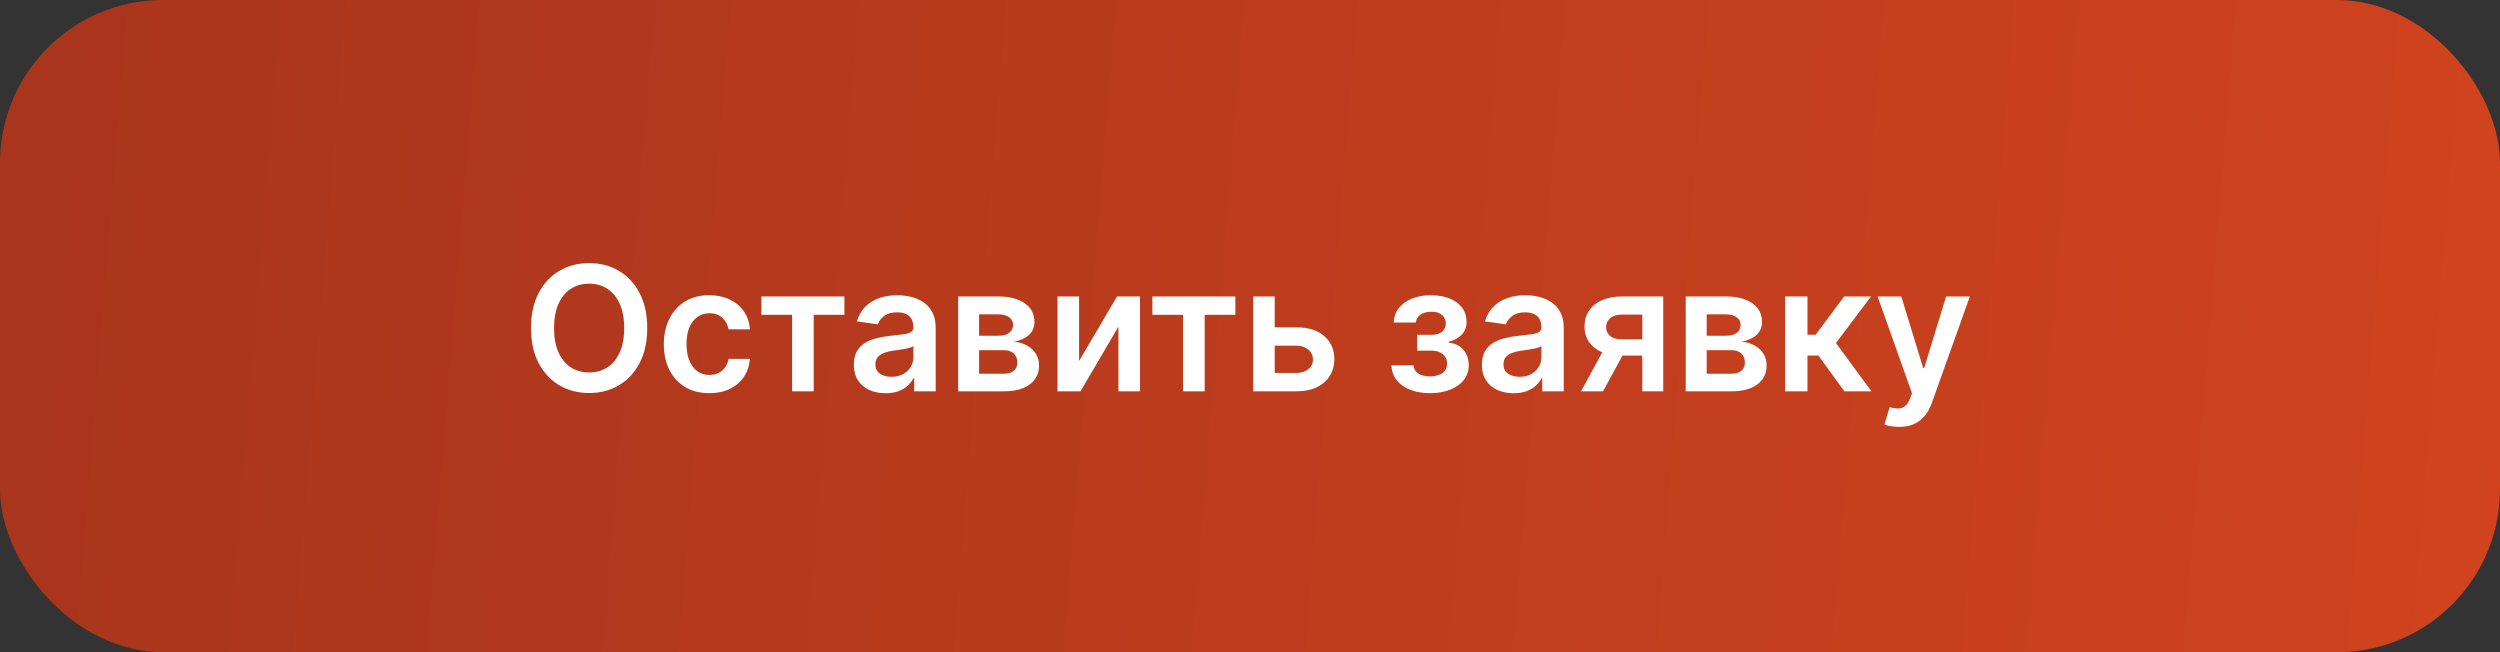
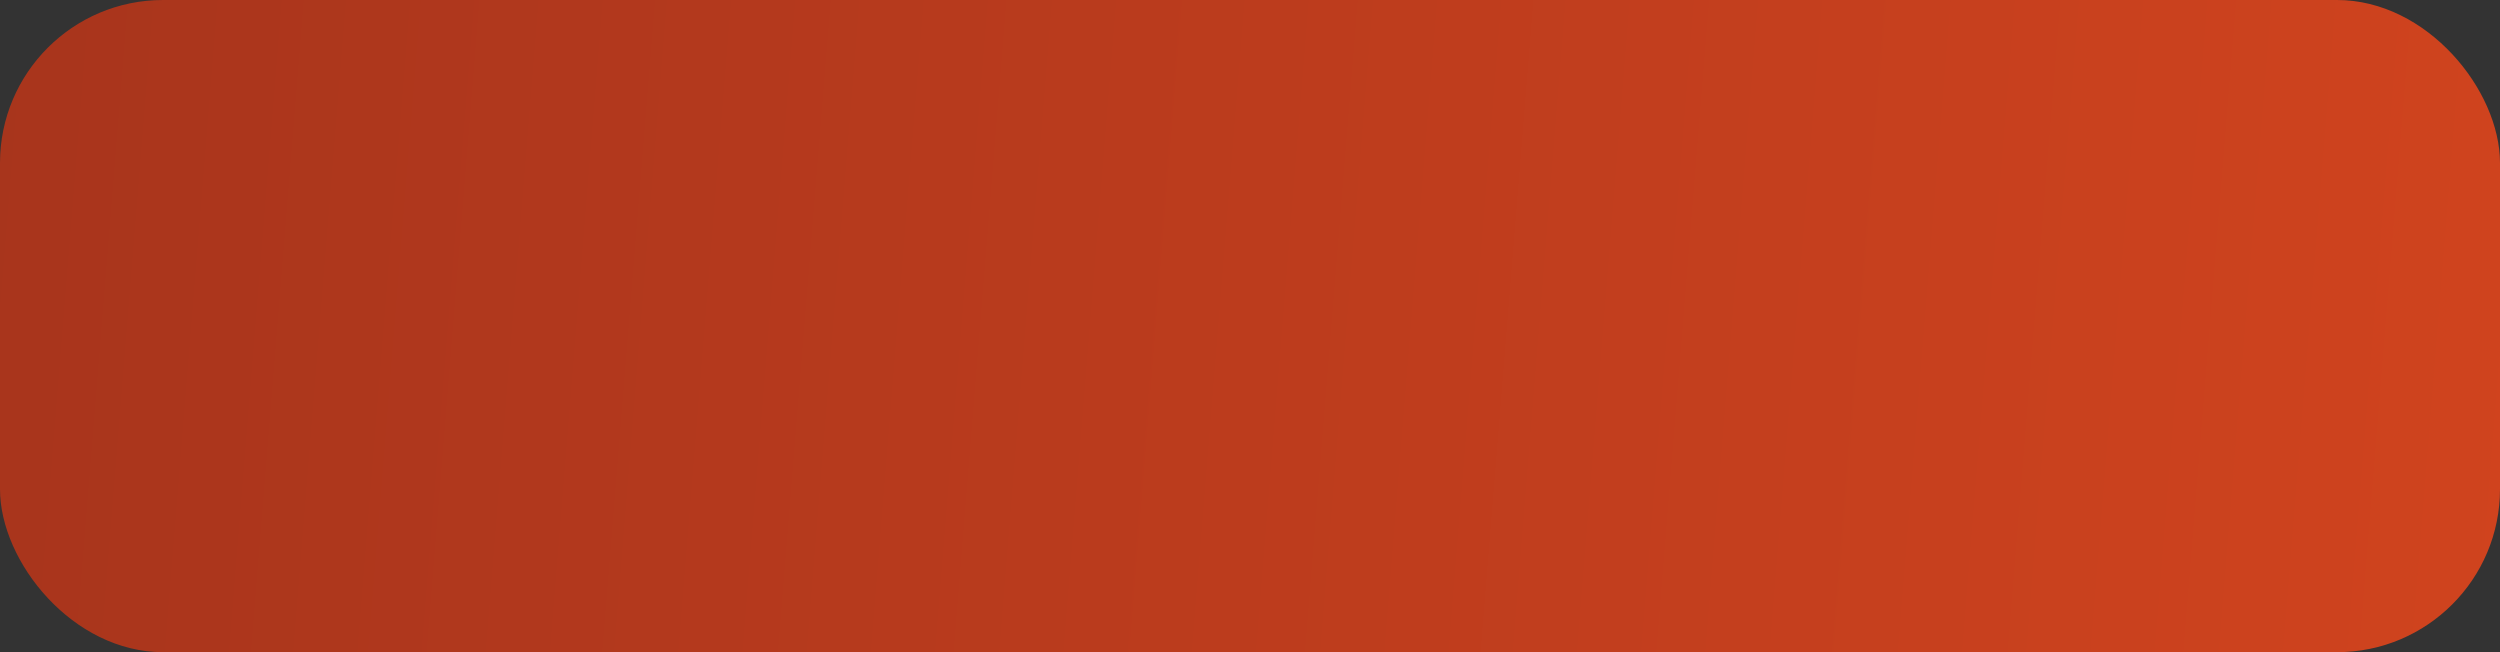
<svg xmlns="http://www.w3.org/2000/svg" width="230" height="60" viewBox="0 0 230 60" fill="none">
  <rect x="0" y="0" width="230" height="60" fill="#333333" stroke="none" />
  <rect width="230" height="60" rx="15" fill="url(#paint0_linear_116_13)" />
-   <path d="M59.545 30.182C59.545 31.436 59.311 32.51 58.841 33.403C58.375 34.294 57.739 34.975 56.932 35.449C56.129 35.922 55.218 36.159 54.199 36.159C53.18 36.159 52.267 35.922 51.46 35.449C50.657 34.972 50.021 34.288 49.551 33.398C49.085 32.504 48.852 31.432 48.852 30.182C48.852 28.928 49.085 27.856 49.551 26.966C50.021 26.072 50.657 25.388 51.46 24.915C52.267 24.441 53.18 24.204 54.199 24.204C55.218 24.204 56.129 24.441 56.932 24.915C57.739 25.388 58.375 26.072 58.841 26.966C59.311 27.856 59.545 28.928 59.545 30.182ZM57.426 30.182C57.426 29.299 57.288 28.555 57.011 27.949C56.739 27.339 56.36 26.879 55.875 26.568C55.39 26.254 54.831 26.097 54.199 26.097C53.566 26.097 53.008 26.254 52.523 26.568C52.038 26.879 51.657 27.339 51.381 27.949C51.108 28.555 50.972 29.299 50.972 30.182C50.972 31.064 51.108 31.811 51.381 32.42C51.657 33.026 52.038 33.487 52.523 33.801C53.008 34.112 53.566 34.267 54.199 34.267C54.831 34.267 55.39 34.112 55.875 33.801C56.36 33.487 56.739 33.026 57.011 32.42C57.288 31.811 57.426 31.064 57.426 30.182ZM65.254 36.17C64.383 36.17 63.635 35.979 63.01 35.597C62.389 35.214 61.91 34.686 61.572 34.011C61.239 33.333 61.072 32.553 61.072 31.671C61.072 30.784 61.243 30.002 61.584 29.324C61.925 28.642 62.406 28.112 63.027 27.733C63.652 27.35 64.391 27.159 65.243 27.159C65.951 27.159 66.578 27.29 67.124 27.551C67.673 27.809 68.11 28.174 68.436 28.648C68.762 29.117 68.947 29.667 68.993 30.296H67.027C66.947 29.875 66.758 29.525 66.459 29.244C66.163 28.96 65.767 28.818 65.271 28.818C64.851 28.818 64.481 28.932 64.163 29.159C63.845 29.383 63.597 29.704 63.419 30.125C63.245 30.546 63.158 31.049 63.158 31.636C63.158 32.231 63.245 32.742 63.419 33.17C63.593 33.595 63.838 33.922 64.152 34.153C64.47 34.381 64.843 34.494 65.271 34.494C65.574 34.494 65.845 34.438 66.084 34.324C66.326 34.206 66.529 34.038 66.692 33.818C66.855 33.599 66.966 33.331 67.027 33.017H68.993C68.944 33.635 68.762 34.182 68.447 34.659C68.133 35.133 67.705 35.504 67.163 35.773C66.622 36.038 65.985 36.17 65.254 36.17ZM70.048 28.96V27.273H77.685V28.96H74.861V36H72.872V28.96H70.048ZM81.474 36.176C80.921 36.176 80.423 36.078 79.98 35.881C79.541 35.68 79.192 35.385 78.935 34.994C78.681 34.604 78.554 34.123 78.554 33.551C78.554 33.059 78.645 32.651 78.827 32.33C79.008 32.008 79.257 31.75 79.571 31.557C79.885 31.364 80.24 31.218 80.633 31.119C81.031 31.017 81.442 30.943 81.867 30.898C82.378 30.845 82.793 30.797 83.111 30.756C83.429 30.71 83.66 30.642 83.804 30.551C83.952 30.456 84.026 30.311 84.026 30.114V30.079C84.026 29.651 83.899 29.32 83.645 29.085C83.391 28.85 83.026 28.733 82.548 28.733C82.044 28.733 81.645 28.843 81.349 29.062C81.058 29.282 80.861 29.542 80.758 29.841L78.838 29.568C78.99 29.038 79.24 28.595 79.588 28.239C79.937 27.879 80.363 27.61 80.867 27.432C81.37 27.25 81.927 27.159 82.537 27.159C82.957 27.159 83.376 27.208 83.793 27.307C84.209 27.405 84.59 27.568 84.935 27.796C85.279 28.019 85.556 28.324 85.764 28.71C85.976 29.097 86.082 29.579 86.082 30.159V36H84.105V34.801H84.037C83.912 35.044 83.736 35.271 83.508 35.483C83.285 35.691 83.003 35.86 82.662 35.989C82.325 36.114 81.929 36.176 81.474 36.176ZM82.008 34.665C82.421 34.665 82.779 34.583 83.082 34.42C83.385 34.254 83.618 34.034 83.781 33.761C83.948 33.489 84.031 33.191 84.031 32.869V31.841C83.967 31.894 83.857 31.943 83.702 31.989C83.55 32.034 83.38 32.074 83.19 32.108C83.001 32.142 82.813 32.172 82.628 32.199C82.442 32.225 82.281 32.248 82.145 32.267C81.838 32.309 81.563 32.377 81.321 32.472C81.079 32.566 80.887 32.699 80.747 32.869C80.607 33.036 80.537 33.252 80.537 33.517C80.537 33.896 80.675 34.182 80.952 34.375C81.228 34.568 81.581 34.665 82.008 34.665ZM88.151 36V27.273H91.815C92.849 27.273 93.666 27.479 94.264 27.892C94.867 28.305 95.168 28.881 95.168 29.619C95.168 30.108 94.997 30.508 94.656 30.818C94.319 31.125 93.859 31.331 93.276 31.438C93.734 31.475 94.135 31.591 94.48 31.784C94.829 31.977 95.101 32.231 95.298 32.545C95.495 32.86 95.594 33.222 95.594 33.631C95.594 34.112 95.467 34.53 95.213 34.886C94.963 35.239 94.597 35.513 94.117 35.71C93.639 35.903 93.06 36 92.378 36H88.151ZM90.077 34.381H92.378C92.757 34.381 93.054 34.292 93.27 34.114C93.486 33.932 93.594 33.686 93.594 33.375C93.594 33.015 93.486 32.733 93.27 32.528C93.054 32.32 92.757 32.216 92.378 32.216H90.077V34.381ZM90.077 30.886H91.855C92.135 30.886 92.376 30.847 92.577 30.767C92.778 30.684 92.931 30.568 93.037 30.421C93.143 30.269 93.196 30.089 93.196 29.881C93.196 29.581 93.073 29.347 92.827 29.176C92.584 29.006 92.247 28.921 91.815 28.921H90.077V30.886ZM99.274 33.216L102.768 27.273H104.882V36H102.893V30.051L99.41 36H97.291V27.273H99.274V33.216ZM106.017 28.96V27.273H113.653V28.96H110.83V36H108.841V28.96H106.017ZM116.683 30.114H119.257C120.371 30.114 121.232 30.384 121.842 30.926C122.452 31.468 122.759 32.178 122.763 33.057C122.759 33.629 122.619 34.136 122.342 34.58C122.07 35.023 121.672 35.371 121.149 35.625C120.63 35.875 120 36 119.257 36H115.291V27.273H117.274V34.312H119.257C119.704 34.312 120.071 34.199 120.359 33.972C120.647 33.74 120.791 33.445 120.791 33.085C120.791 32.706 120.647 32.398 120.359 32.159C120.071 31.921 119.704 31.801 119.257 31.801H116.683V30.114ZM128.011 33.608H130.051C130.07 33.934 130.216 34.186 130.489 34.364C130.761 34.542 131.116 34.631 131.551 34.631C131.994 34.631 132.367 34.534 132.67 34.341C132.977 34.144 133.131 33.847 133.131 33.449C133.131 33.214 133.072 33.008 132.955 32.83C132.837 32.648 132.672 32.508 132.46 32.409C132.248 32.311 131.998 32.261 131.71 32.261H130.375V30.801H131.71C132.138 30.801 132.462 30.703 132.682 30.506C132.905 30.309 133.017 30.061 133.017 29.761C133.017 29.439 132.9 29.178 132.665 28.977C132.434 28.776 132.114 28.676 131.705 28.676C131.295 28.676 130.955 28.769 130.682 28.954C130.413 29.14 130.273 29.379 130.261 29.671H128.233C128.241 29.163 128.392 28.722 128.688 28.347C128.987 27.972 129.388 27.68 129.892 27.472C130.4 27.263 130.972 27.159 131.608 27.159C132.29 27.159 132.879 27.261 133.375 27.466C133.871 27.671 134.254 27.956 134.523 28.324C134.792 28.688 134.926 29.116 134.926 29.608C134.926 30.081 134.778 30.474 134.483 30.784C134.188 31.091 133.79 31.311 133.29 31.443V31.534C133.634 31.553 133.945 31.651 134.222 31.829C134.498 32.004 134.718 32.24 134.881 32.54C135.044 32.839 135.125 33.186 135.125 33.58C135.125 34.114 134.972 34.576 134.665 34.966C134.358 35.352 133.936 35.65 133.398 35.858C132.864 36.066 132.252 36.17 131.562 36.17C130.892 36.17 130.292 36.07 129.761 35.869C129.235 35.665 128.816 35.371 128.506 34.989C128.195 34.606 128.03 34.146 128.011 33.608ZM139.256 36.176C138.703 36.176 138.205 36.078 137.761 35.881C137.322 35.68 136.973 35.385 136.716 34.994C136.462 34.604 136.335 34.123 136.335 33.551C136.335 33.059 136.426 32.651 136.608 32.33C136.79 32.008 137.038 31.75 137.352 31.557C137.667 31.364 138.021 31.218 138.415 31.119C138.813 31.017 139.223 30.943 139.648 30.898C140.159 30.845 140.574 30.797 140.892 30.756C141.21 30.71 141.441 30.642 141.585 30.551C141.733 30.456 141.807 30.311 141.807 30.114V30.079C141.807 29.651 141.68 29.32 141.426 29.085C141.172 28.85 140.807 28.733 140.33 28.733C139.826 28.733 139.426 28.843 139.131 29.062C138.839 29.282 138.642 29.542 138.54 29.841L136.619 29.568C136.771 29.038 137.021 28.595 137.369 28.239C137.718 27.879 138.144 27.61 138.648 27.432C139.152 27.25 139.708 27.159 140.318 27.159C140.739 27.159 141.157 27.208 141.574 27.307C141.991 27.405 142.371 27.568 142.716 27.796C143.061 28.019 143.337 28.324 143.545 28.71C143.758 29.097 143.864 29.579 143.864 30.159V36H141.886V34.801H141.818C141.693 35.044 141.517 35.271 141.29 35.483C141.066 35.691 140.784 35.86 140.443 35.989C140.106 36.114 139.71 36.176 139.256 36.176ZM139.79 34.665C140.203 34.665 140.561 34.583 140.864 34.42C141.167 34.254 141.4 34.034 141.562 33.761C141.729 33.489 141.812 33.191 141.812 32.869V31.841C141.748 31.894 141.638 31.943 141.483 31.989C141.331 32.034 141.161 32.074 140.972 32.108C140.782 32.142 140.595 32.172 140.409 32.199C140.223 32.225 140.063 32.248 139.926 32.267C139.619 32.309 139.345 32.377 139.102 32.472C138.86 32.566 138.669 32.699 138.528 32.869C138.388 33.036 138.318 33.252 138.318 33.517C138.318 33.896 138.456 34.182 138.733 34.375C139.009 34.568 139.362 34.665 139.79 34.665ZM151.091 36V28.943H149.227C148.754 28.943 148.39 29.053 148.136 29.273C147.883 29.492 147.758 29.765 147.761 30.091C147.758 30.417 147.877 30.686 148.119 30.898C148.362 31.11 148.708 31.216 149.159 31.216H151.739V32.716H149.159C148.462 32.716 147.86 32.606 147.352 32.386C146.845 32.167 146.455 31.856 146.182 31.454C145.909 31.053 145.773 30.583 145.773 30.046C145.773 29.485 145.911 28.998 146.188 28.585C146.468 28.169 146.866 27.847 147.381 27.619C147.9 27.388 148.515 27.273 149.227 27.273H153.017V36H151.091ZM145.455 36L147.892 31.523H149.92L147.477 36H145.455ZM155.088 36V27.273H158.753C159.787 27.273 160.603 27.479 161.202 27.892C161.804 28.305 162.105 28.881 162.105 29.619C162.105 30.108 161.935 30.508 161.594 30.818C161.257 31.125 160.796 31.331 160.213 31.438C160.671 31.475 161.073 31.591 161.418 31.784C161.766 31.977 162.039 32.231 162.236 32.545C162.433 32.86 162.531 33.222 162.531 33.631C162.531 34.112 162.404 34.53 162.151 34.886C161.901 35.239 161.535 35.513 161.054 35.71C160.577 35.903 159.997 36 159.315 36H155.088ZM157.014 34.381H159.315C159.694 34.381 159.991 34.292 160.207 34.114C160.423 33.932 160.531 33.686 160.531 33.375C160.531 33.015 160.423 32.733 160.207 32.528C159.991 32.32 159.694 32.216 159.315 32.216H157.014V34.381ZM157.014 30.886H158.793C159.073 30.886 159.313 30.847 159.514 30.767C159.715 30.684 159.868 30.568 159.974 30.421C160.08 30.269 160.134 30.089 160.134 29.881C160.134 29.581 160.01 29.347 159.764 29.176C159.522 29.006 159.185 28.921 158.753 28.921H157.014V30.886ZM164.229 36V27.273H166.286V30.796H167.036L169.661 27.273H172.138L168.905 31.557L172.172 36H169.683L167.291 32.71H166.286V36H164.229ZM174.71 39.273C174.43 39.273 174.17 39.25 173.932 39.205C173.697 39.163 173.509 39.114 173.369 39.057L173.847 37.455C174.146 37.542 174.413 37.583 174.648 37.58C174.883 37.576 175.089 37.502 175.267 37.358C175.449 37.218 175.602 36.983 175.727 36.653L175.903 36.182L172.739 27.273H174.92L176.932 33.864H177.023L179.04 27.273H181.227L177.733 37.057C177.57 37.519 177.354 37.915 177.085 38.244C176.816 38.578 176.487 38.831 176.097 39.006C175.71 39.184 175.248 39.273 174.71 39.273Z" fill="white" />
  <defs>
    <linearGradient id="paint0_linear_116_13" x1="-12.458" y1="-1.83483e-06" x2="292.595" y2="24.722" gradientUnits="userSpaceOnUse">
      <stop stop-color="#A6341C" />
      <stop offset="1" stop-color="#DA471F" />
    </linearGradient>
  </defs>
</svg>